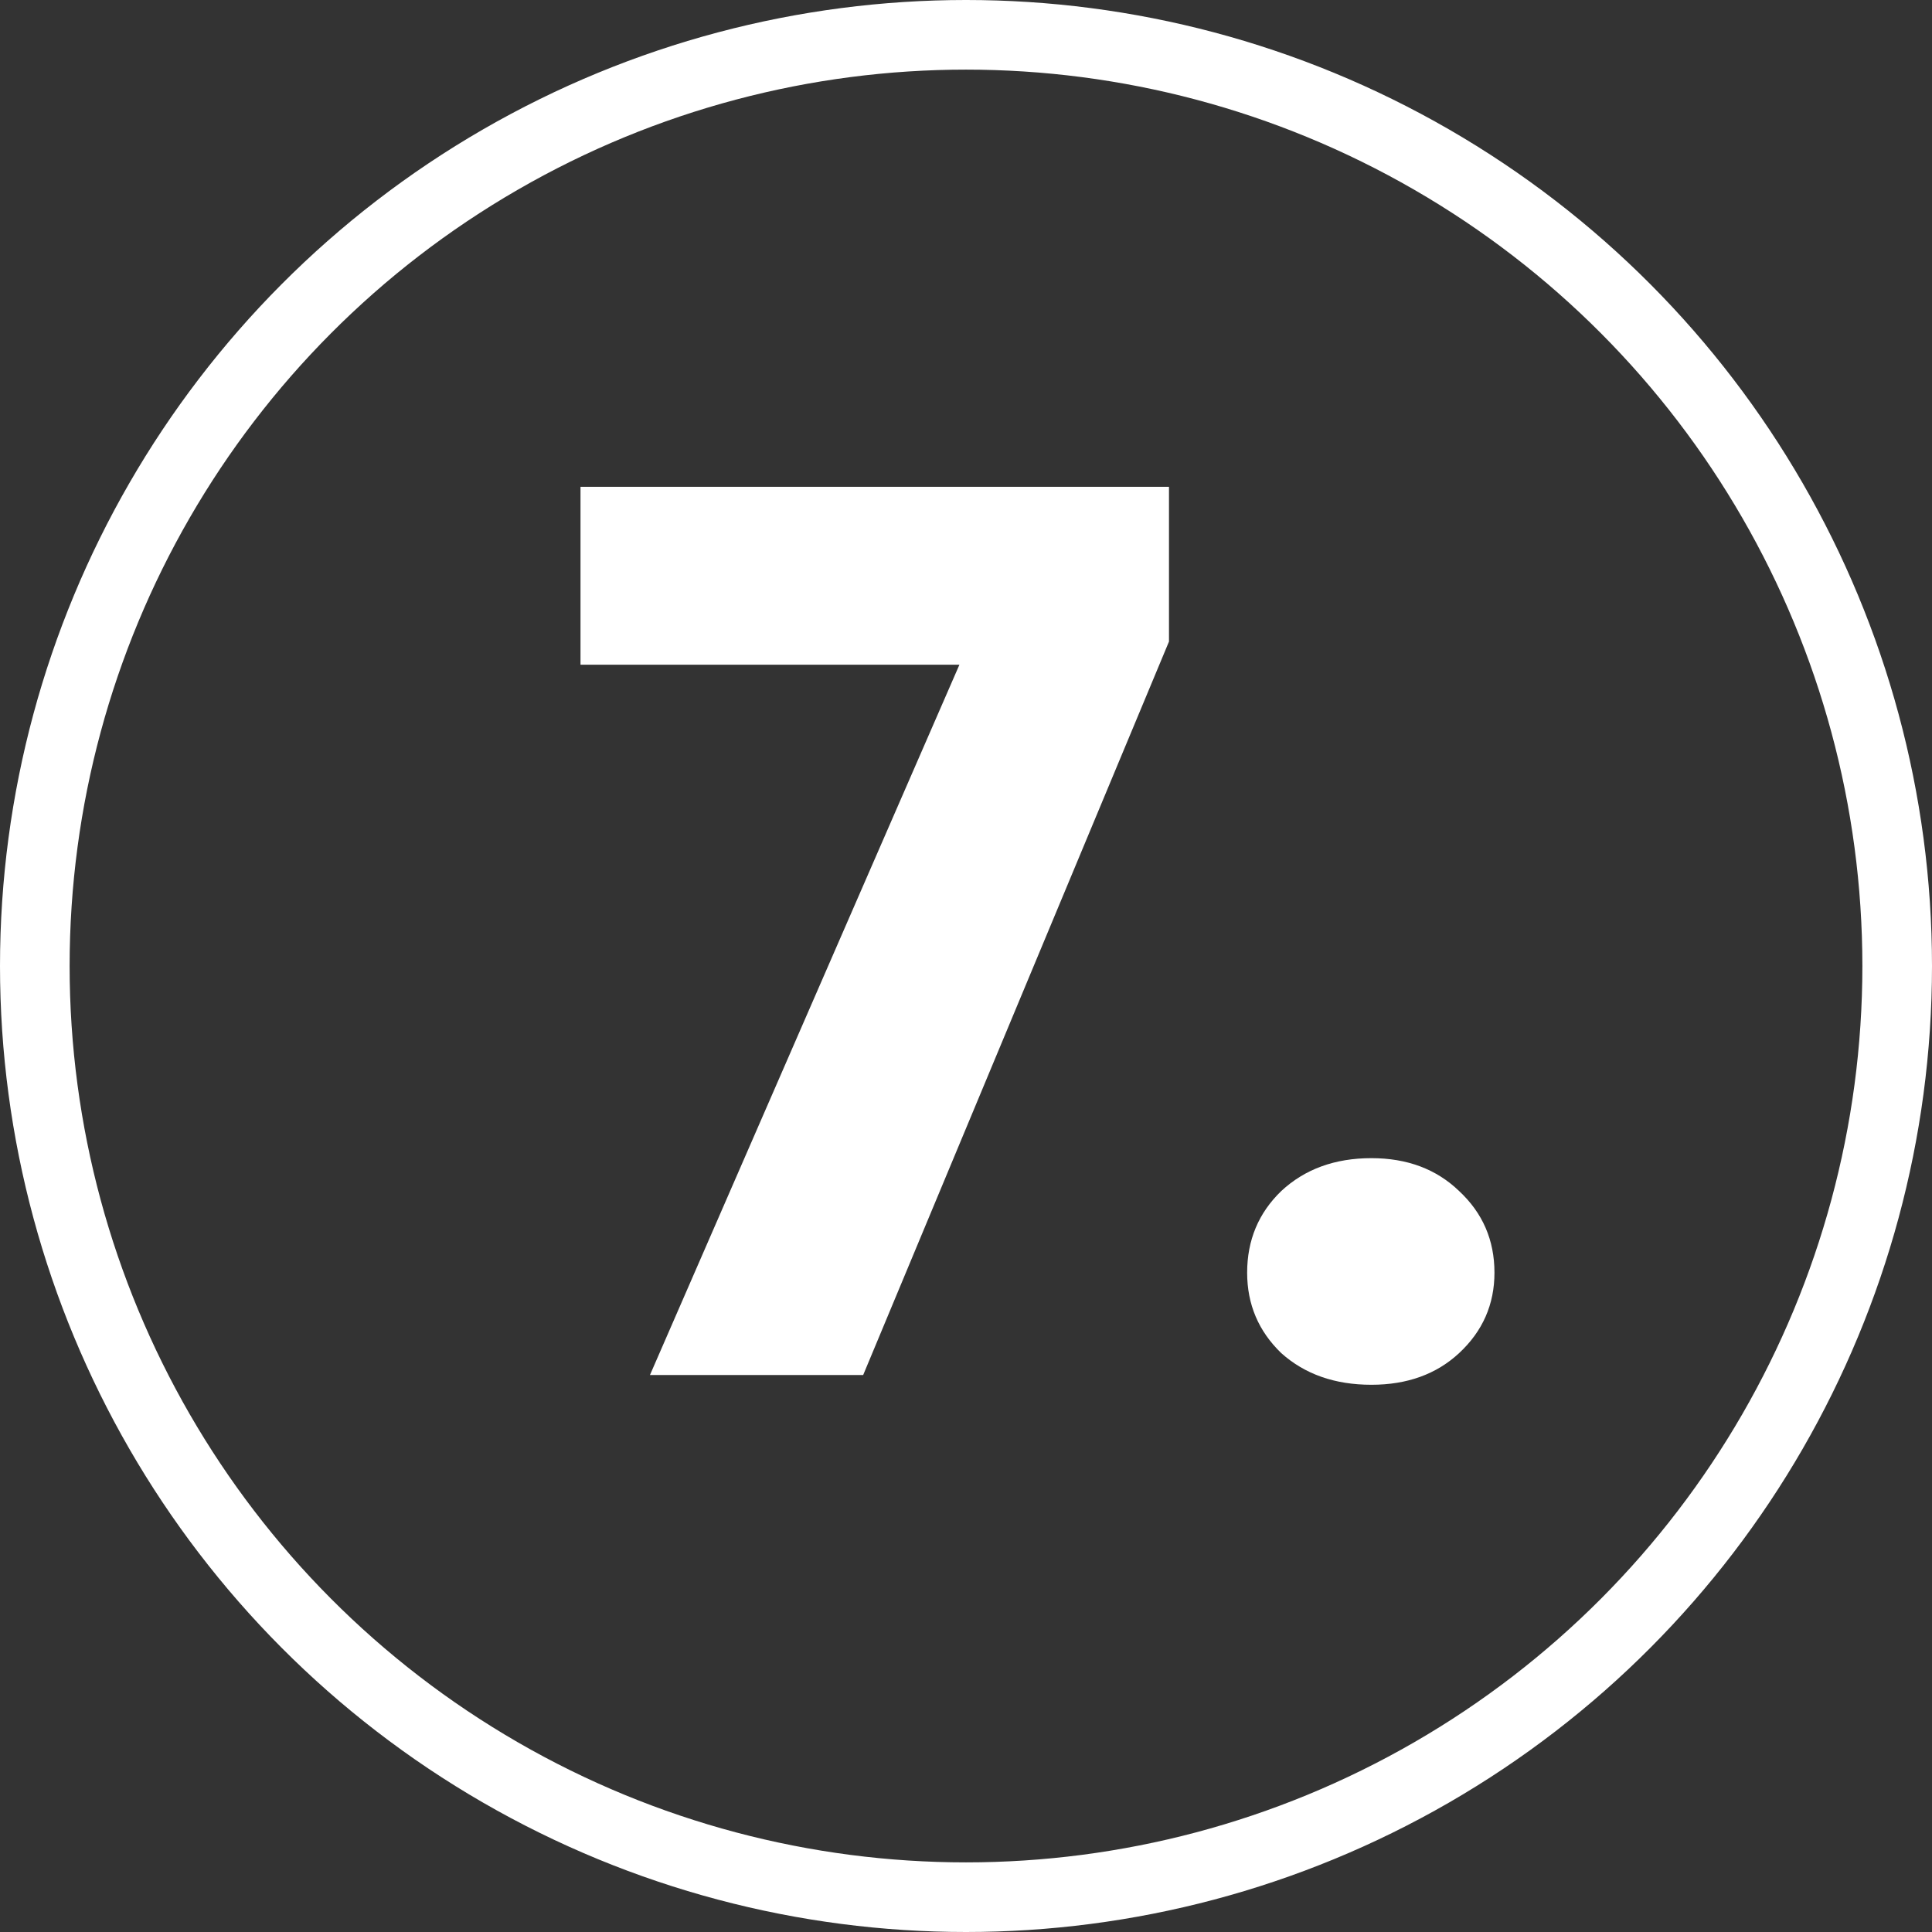
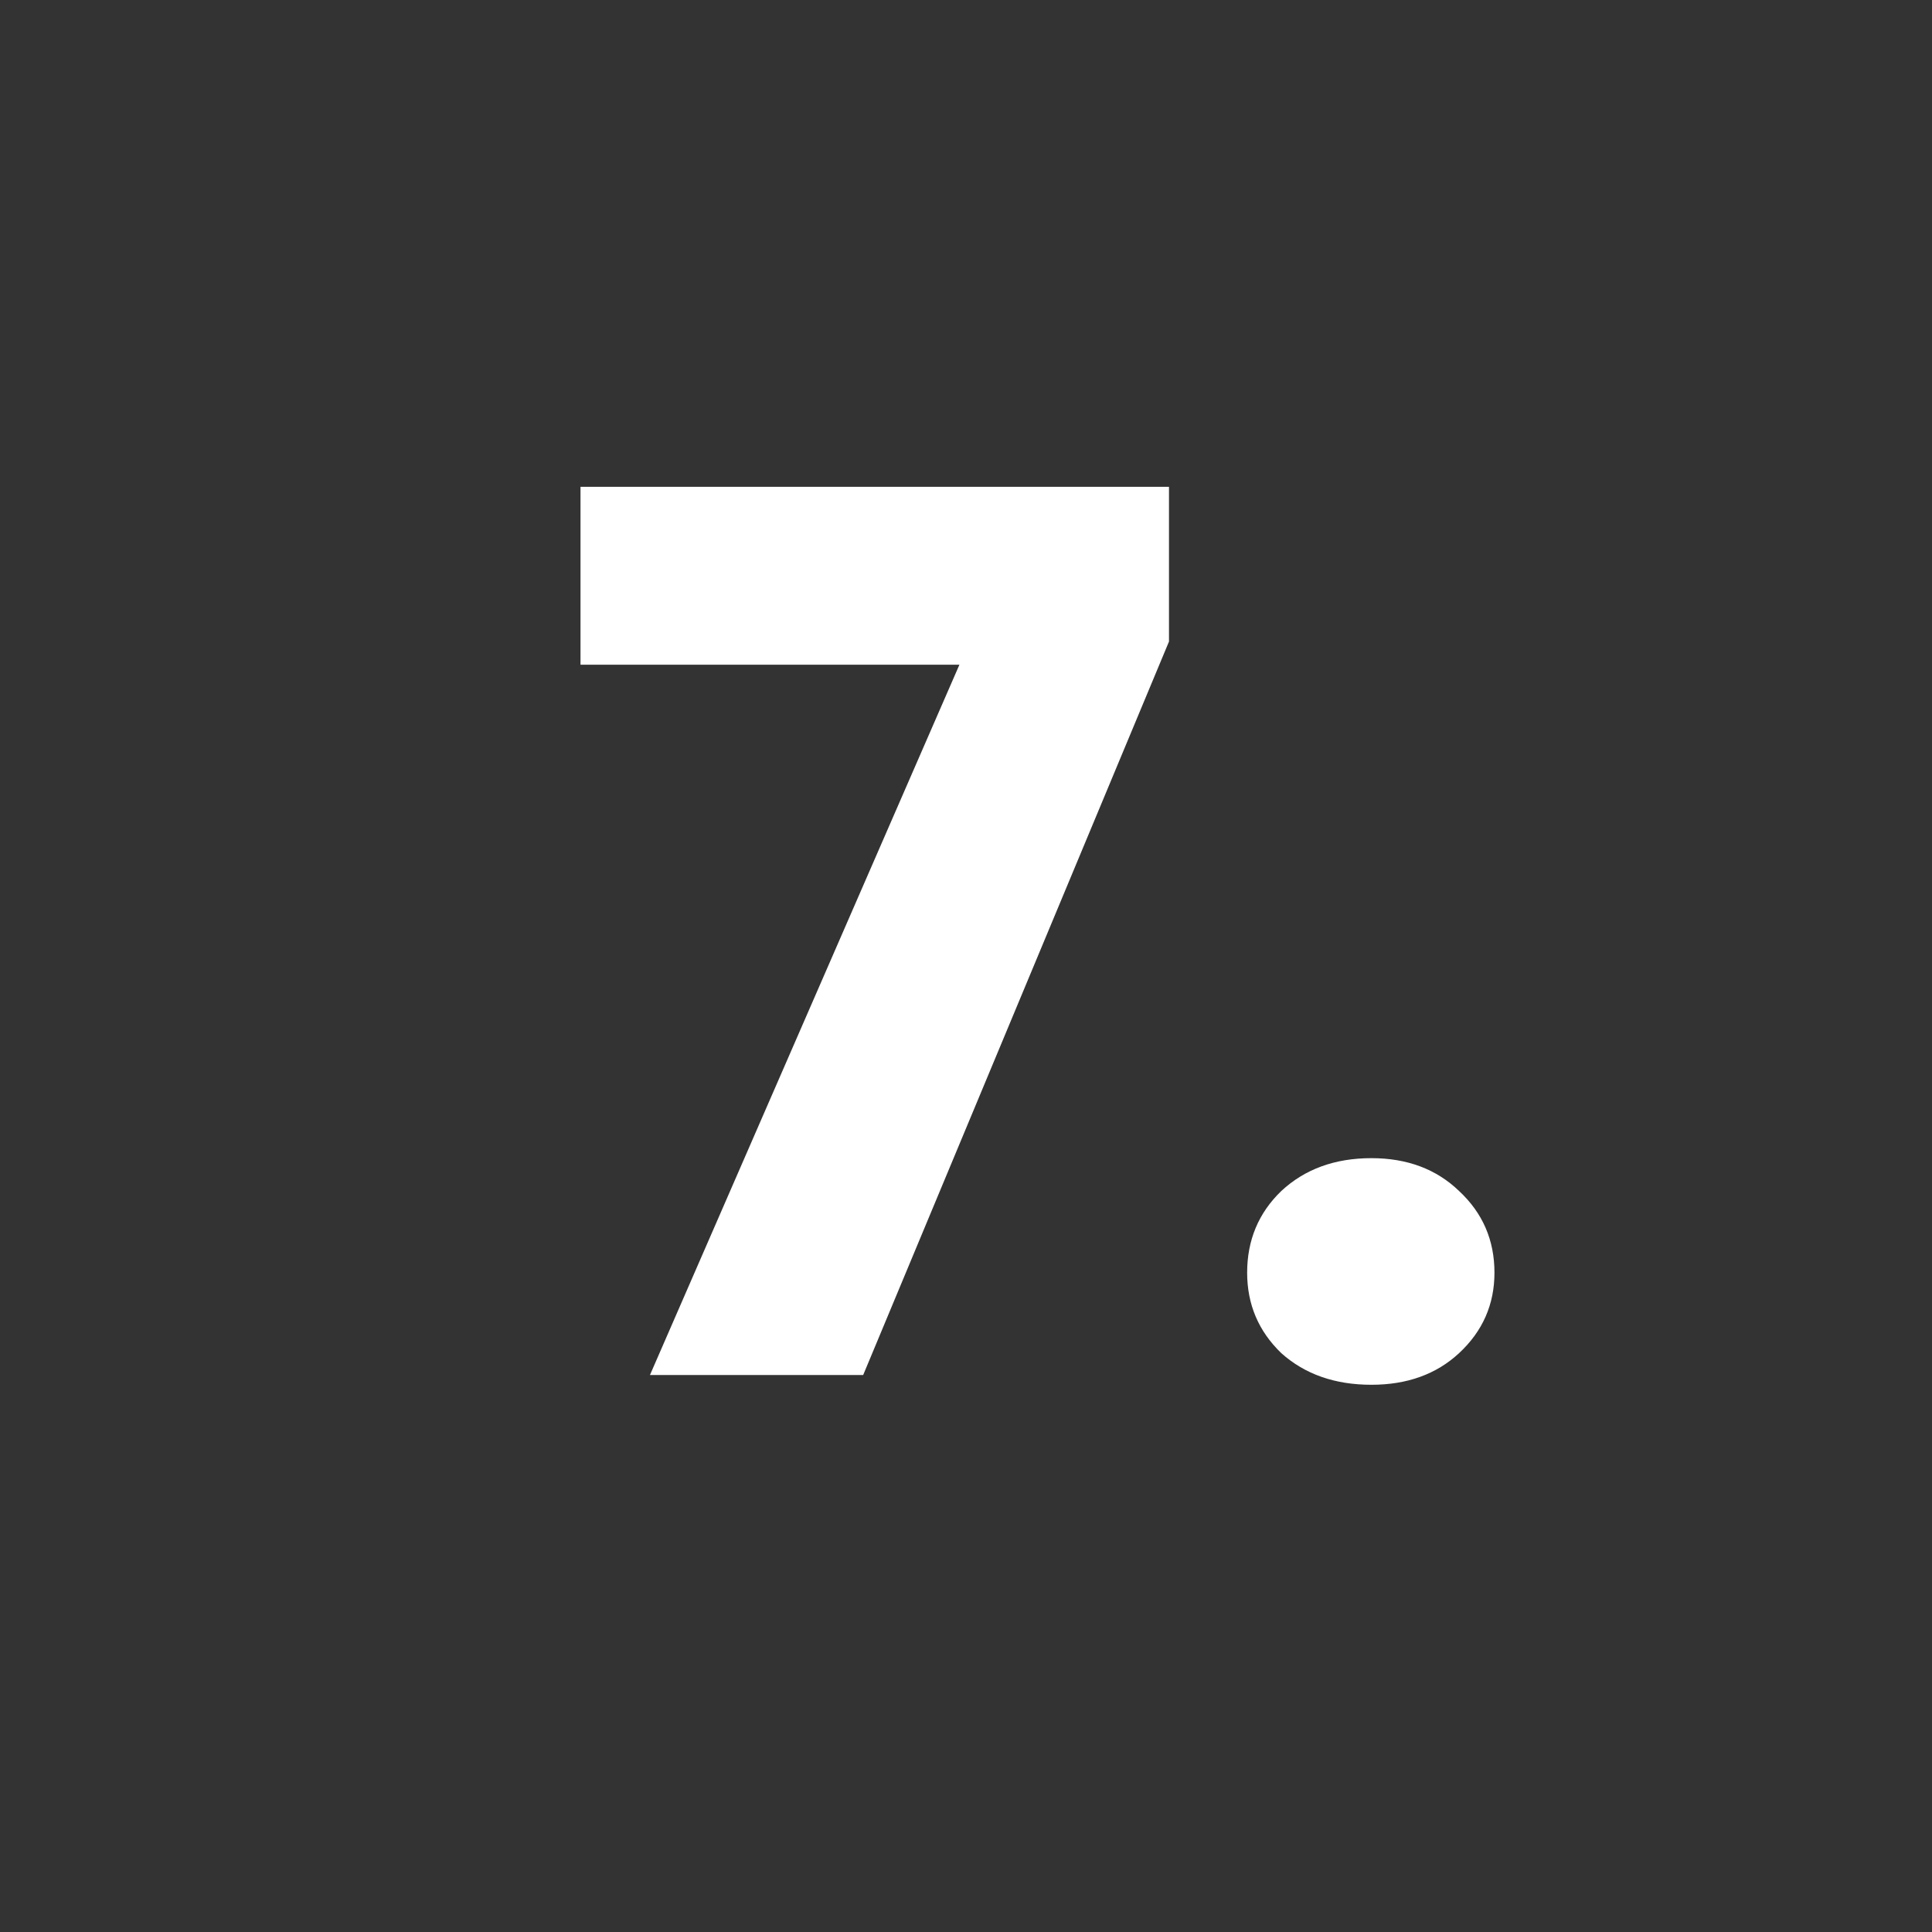
<svg xmlns="http://www.w3.org/2000/svg" width="111" height="111" viewBox="0 0 111 111" fill="none">
  <rect x="0" y="0" width="111" height="111" fill="#333333" stroke="none" />
  <path d="M67.162 36.86L49.592 79H37.342L55.122 38.19H33.352V27.97H67.162V36.86ZM78.793 79.56C76.692 79.56 74.966 78.953 73.612 77.74C72.306 76.48 71.653 74.94 71.653 73.12C71.653 71.253 72.306 69.69 73.612 68.43C74.966 67.17 76.692 66.54 78.793 66.54C80.846 66.54 82.526 67.17 83.832 68.43C85.186 69.69 85.862 71.253 85.862 73.12C85.862 74.94 85.186 76.48 83.832 77.74C82.526 78.953 80.846 79.56 78.793 79.56Z" fill="white" />
-   <circle cx="55.5" cy="55.5" r="53.5" stroke="white" stroke-width="4" />
</svg>